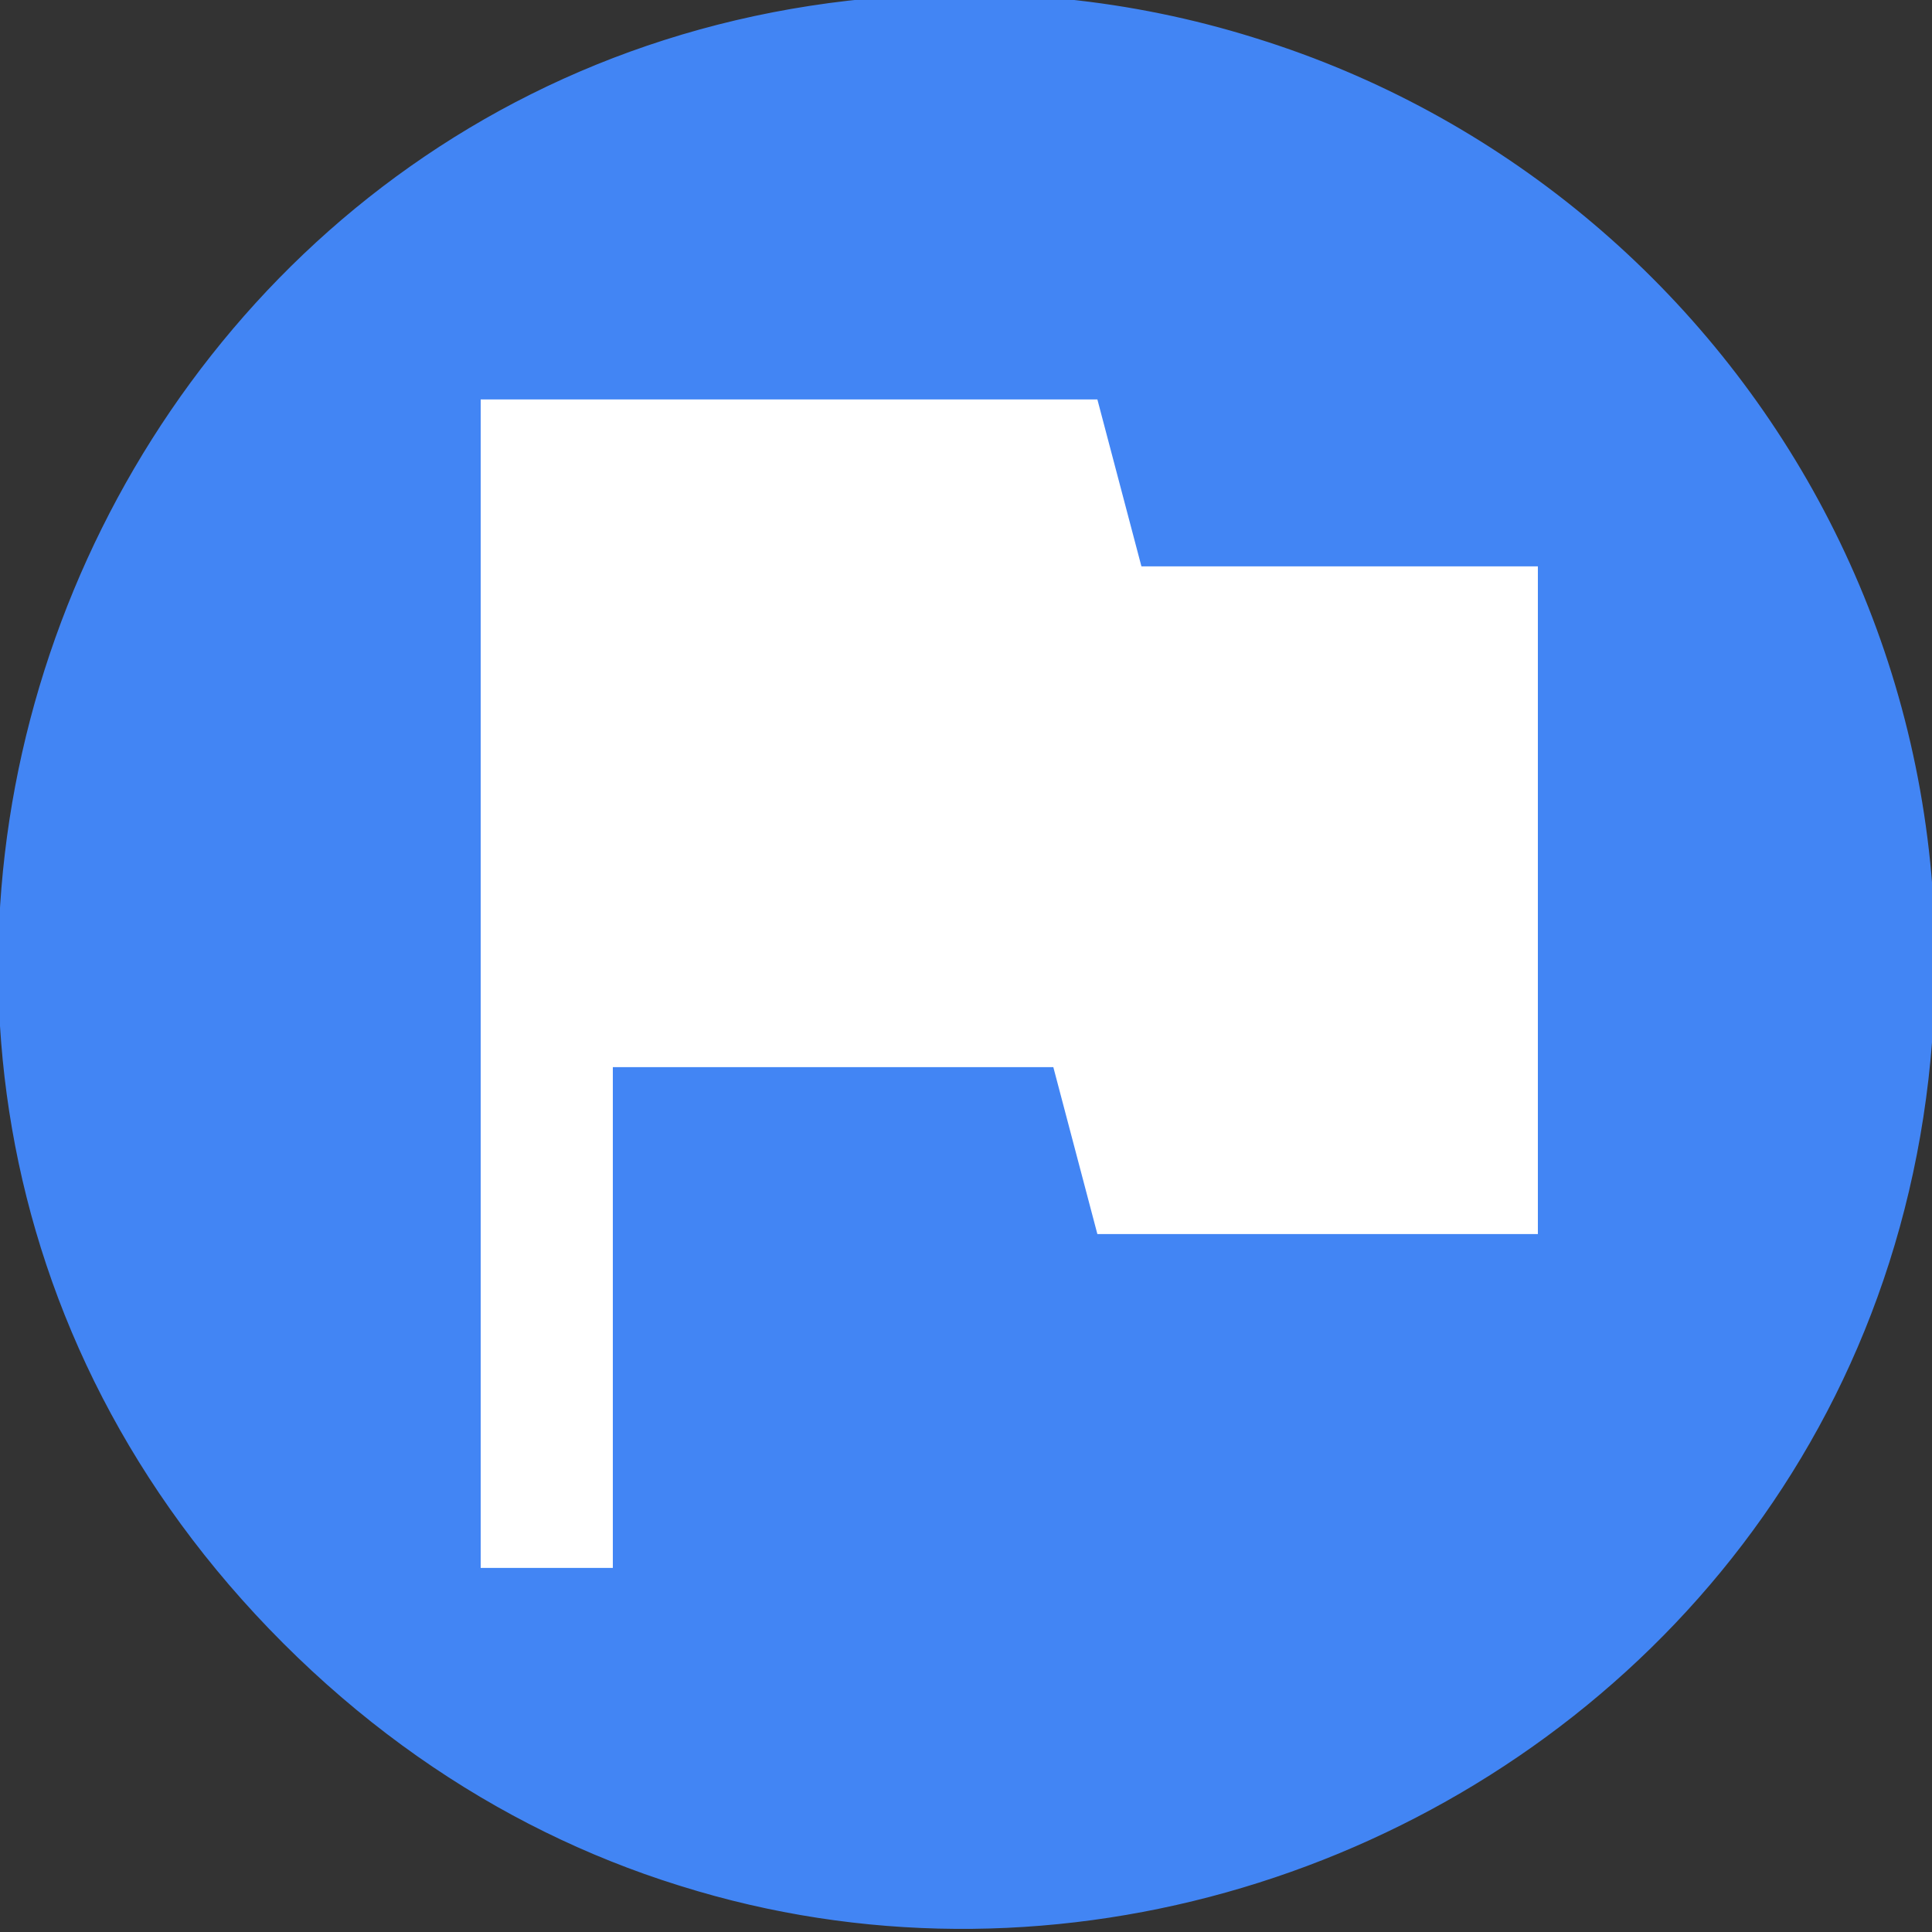
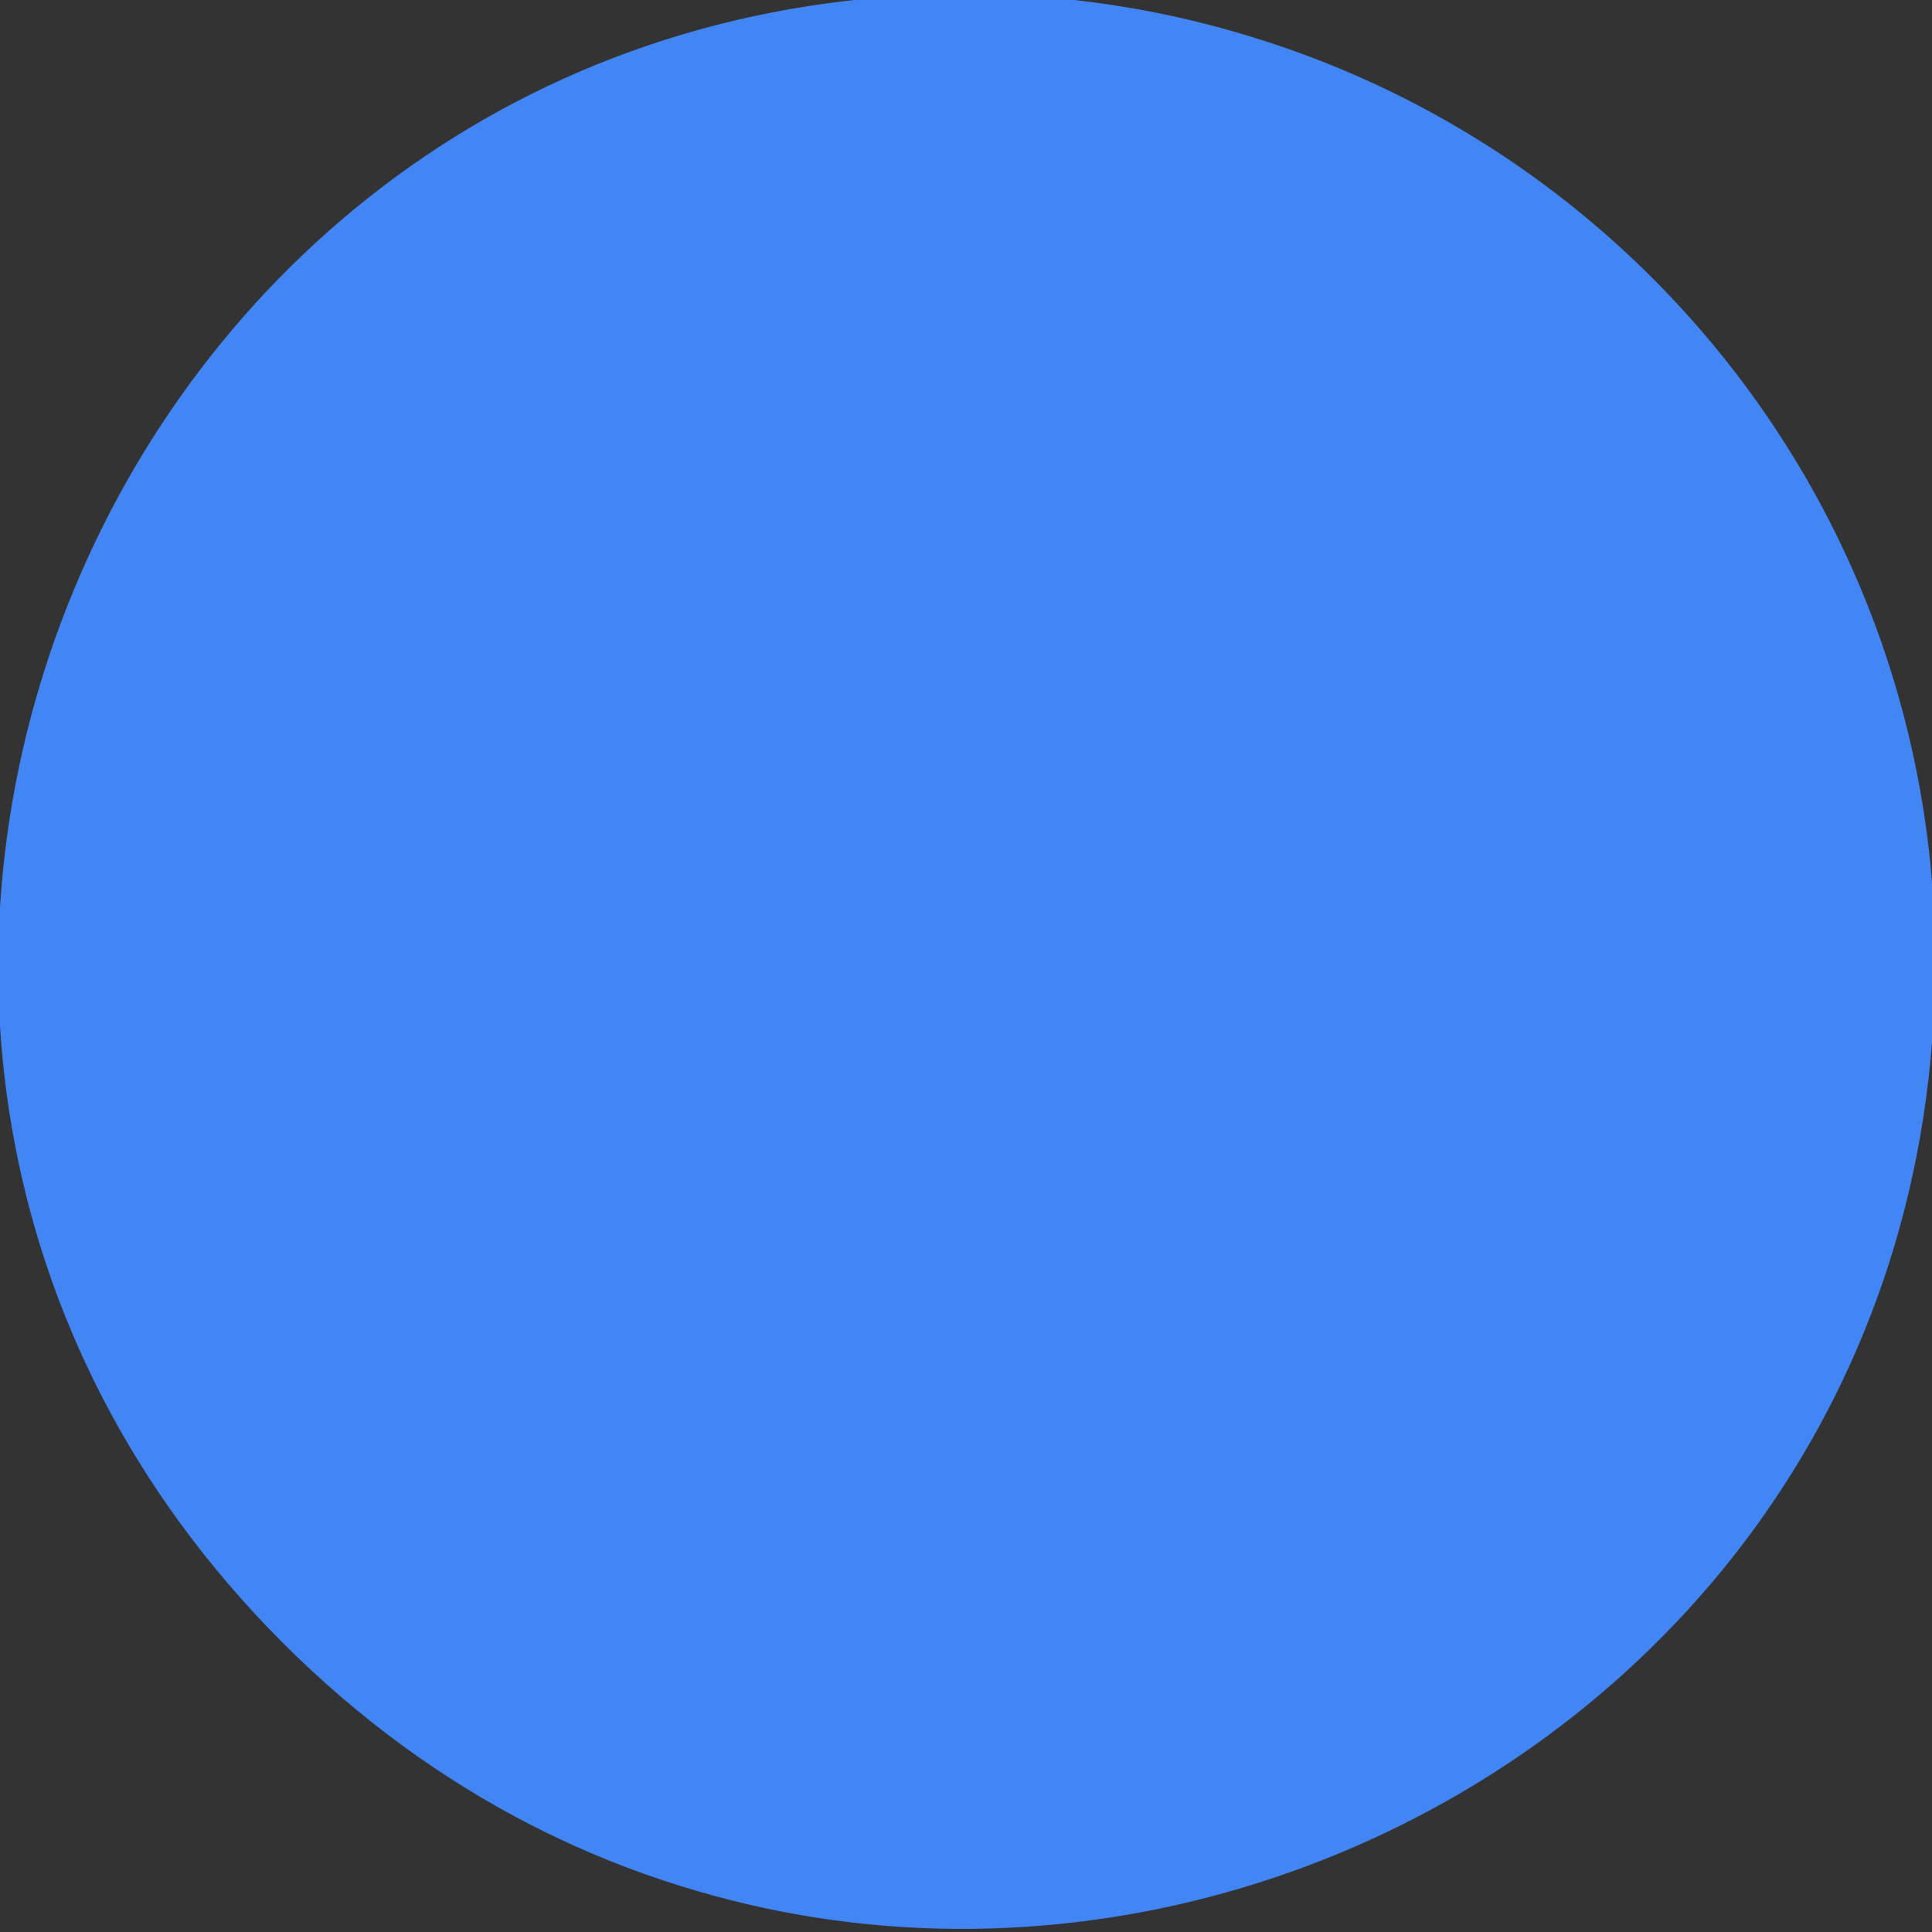
<svg xmlns="http://www.w3.org/2000/svg" xmlns:ns1="http://sodipodi.sourceforge.net/DTD/sodipodi-0.dtd" xmlns:ns2="http://www.inkscape.org/namespaces/inkscape" viewBox="0 0 20 20" version="1.1" id="svg1" ns1:docname="experiment.svg" xml:space="preserve" ns2:export-filename="experiment.svg" ns2:export-xdpi="95.905228" ns2:export-ydpi="95.905228" ns2:version="1.3.2 (091e20e, 2023-11-25)">
  <rect x="0" y="0" width="20" height="20" fill="#333333" stroke="none" />
  <ns1:namedview id="namedview1" pagecolor="#ffffff" bordercolor="#000000" borderopacity="0.25" ns2:showpageshadow="2" ns2:pageopacity="0.0" ns2:pagecheckerboard="0" ns2:deskcolor="#d1d1d1" ns2:zoom="23.6" ns2:cx="9.9788136" ns2:cy="9.1737288" ns2:window-width="1568" ns2:window-height="938" ns2:window-x="33" ns2:window-y="344" ns2:window-maximized="0" ns2:current-layer="svg1" />
  <defs id="defs1">
    <style id="style1">.cls-1{fill:#db4437;}</style>
  </defs>
  <title id="title1">Not supported</title>
  <g id="g4" data-name="Circle" ns2:label="Circle" transform="translate(0.033,-0.052)">
    <path class="cls-1" d="M 10,0 C 1.09,0 -3.37,10.771 2.929,17.071 9.229,23.37 20,18.91 20,10 20,4.477 15.523,0 10,0 Z M 9.968,-0.01 c -8.91,0 -13.37,10.771 -7.071,17.071 6.299,6.299 17.071,1.839 17.071,-7.071 0,-5.523 -4.477,-10 -10,-10 z" id="path3" style="display:inline;fill:#4285f4;fill-opacity:1" ns1:nodetypes="ssssssss" ns2:label="path1" />
  </g>
  <g style="fill:#4285f4" id="g3" transform="matrix(0.019,0,0,0.018,1.328,18.823)" ns2:label="flag">
-     <path d="m 192,-144 v -672 h 336 l 24,96 h 216 v 384 H 528 l -24,-96 H 264 v 288 z" id="path1-9" ns1:nodetypes="ccccccccccc" style="fill:#ffffff" />
-   </g>
+     </g>
</svg>